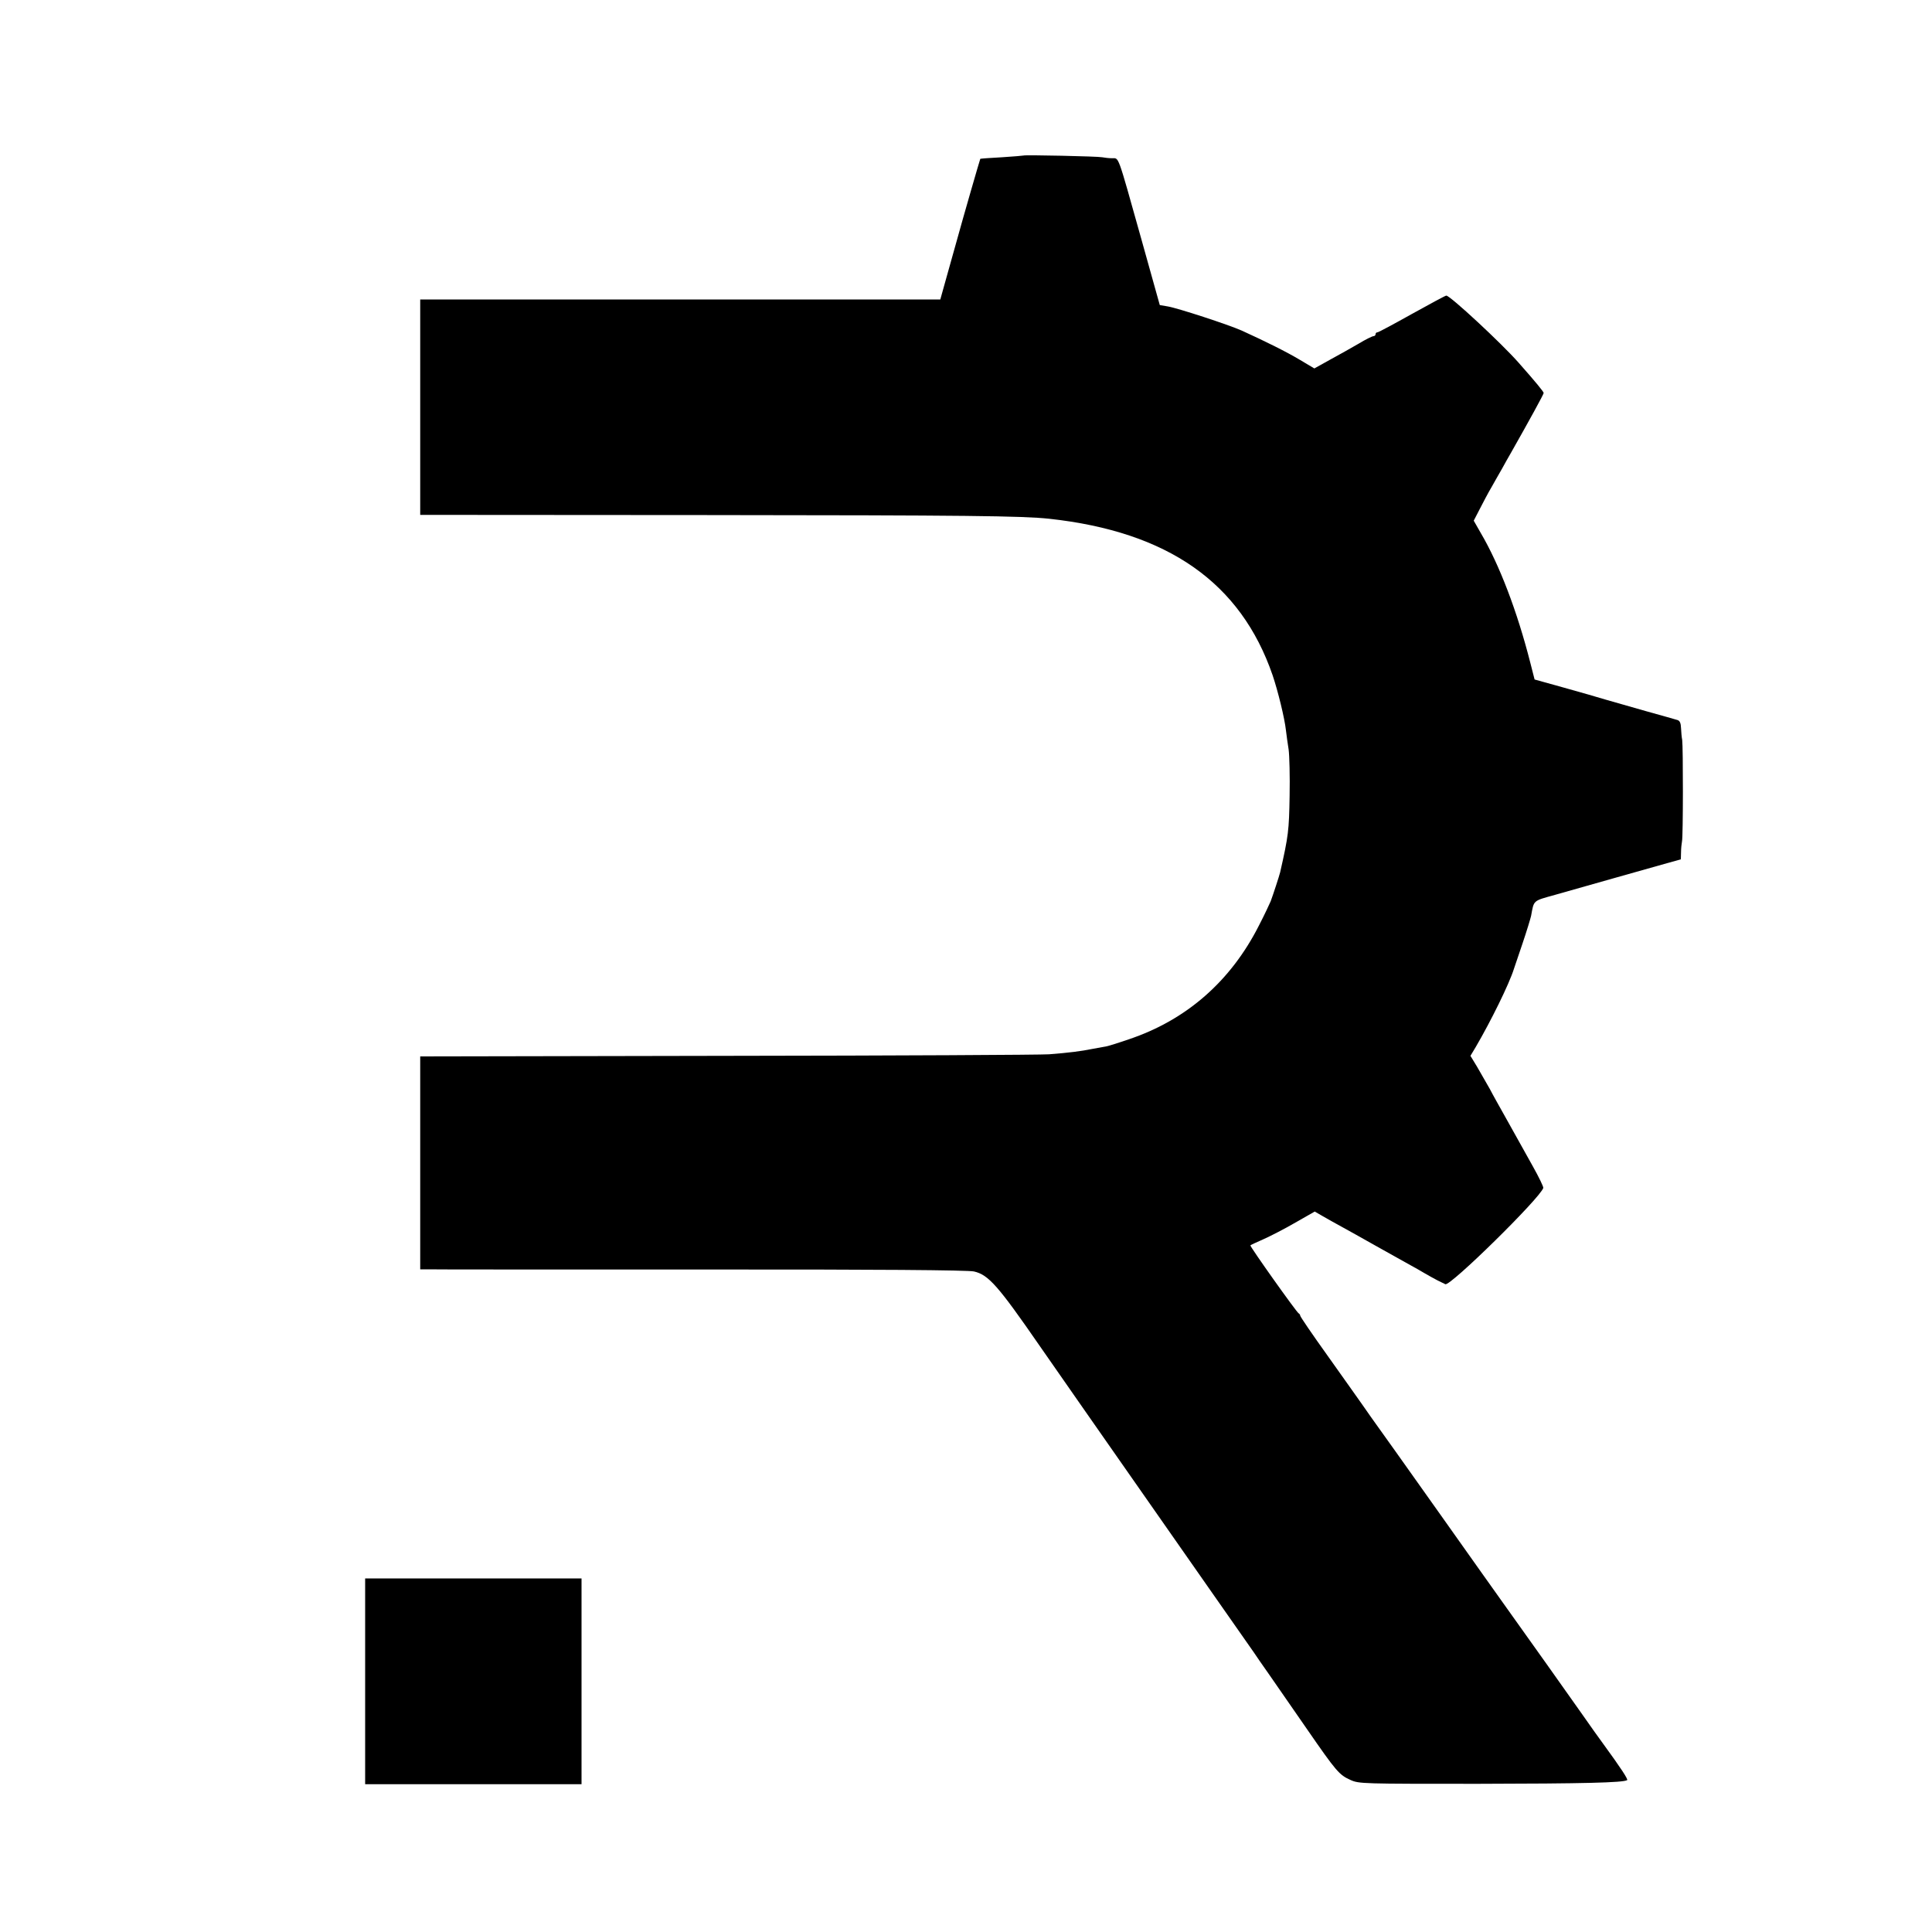
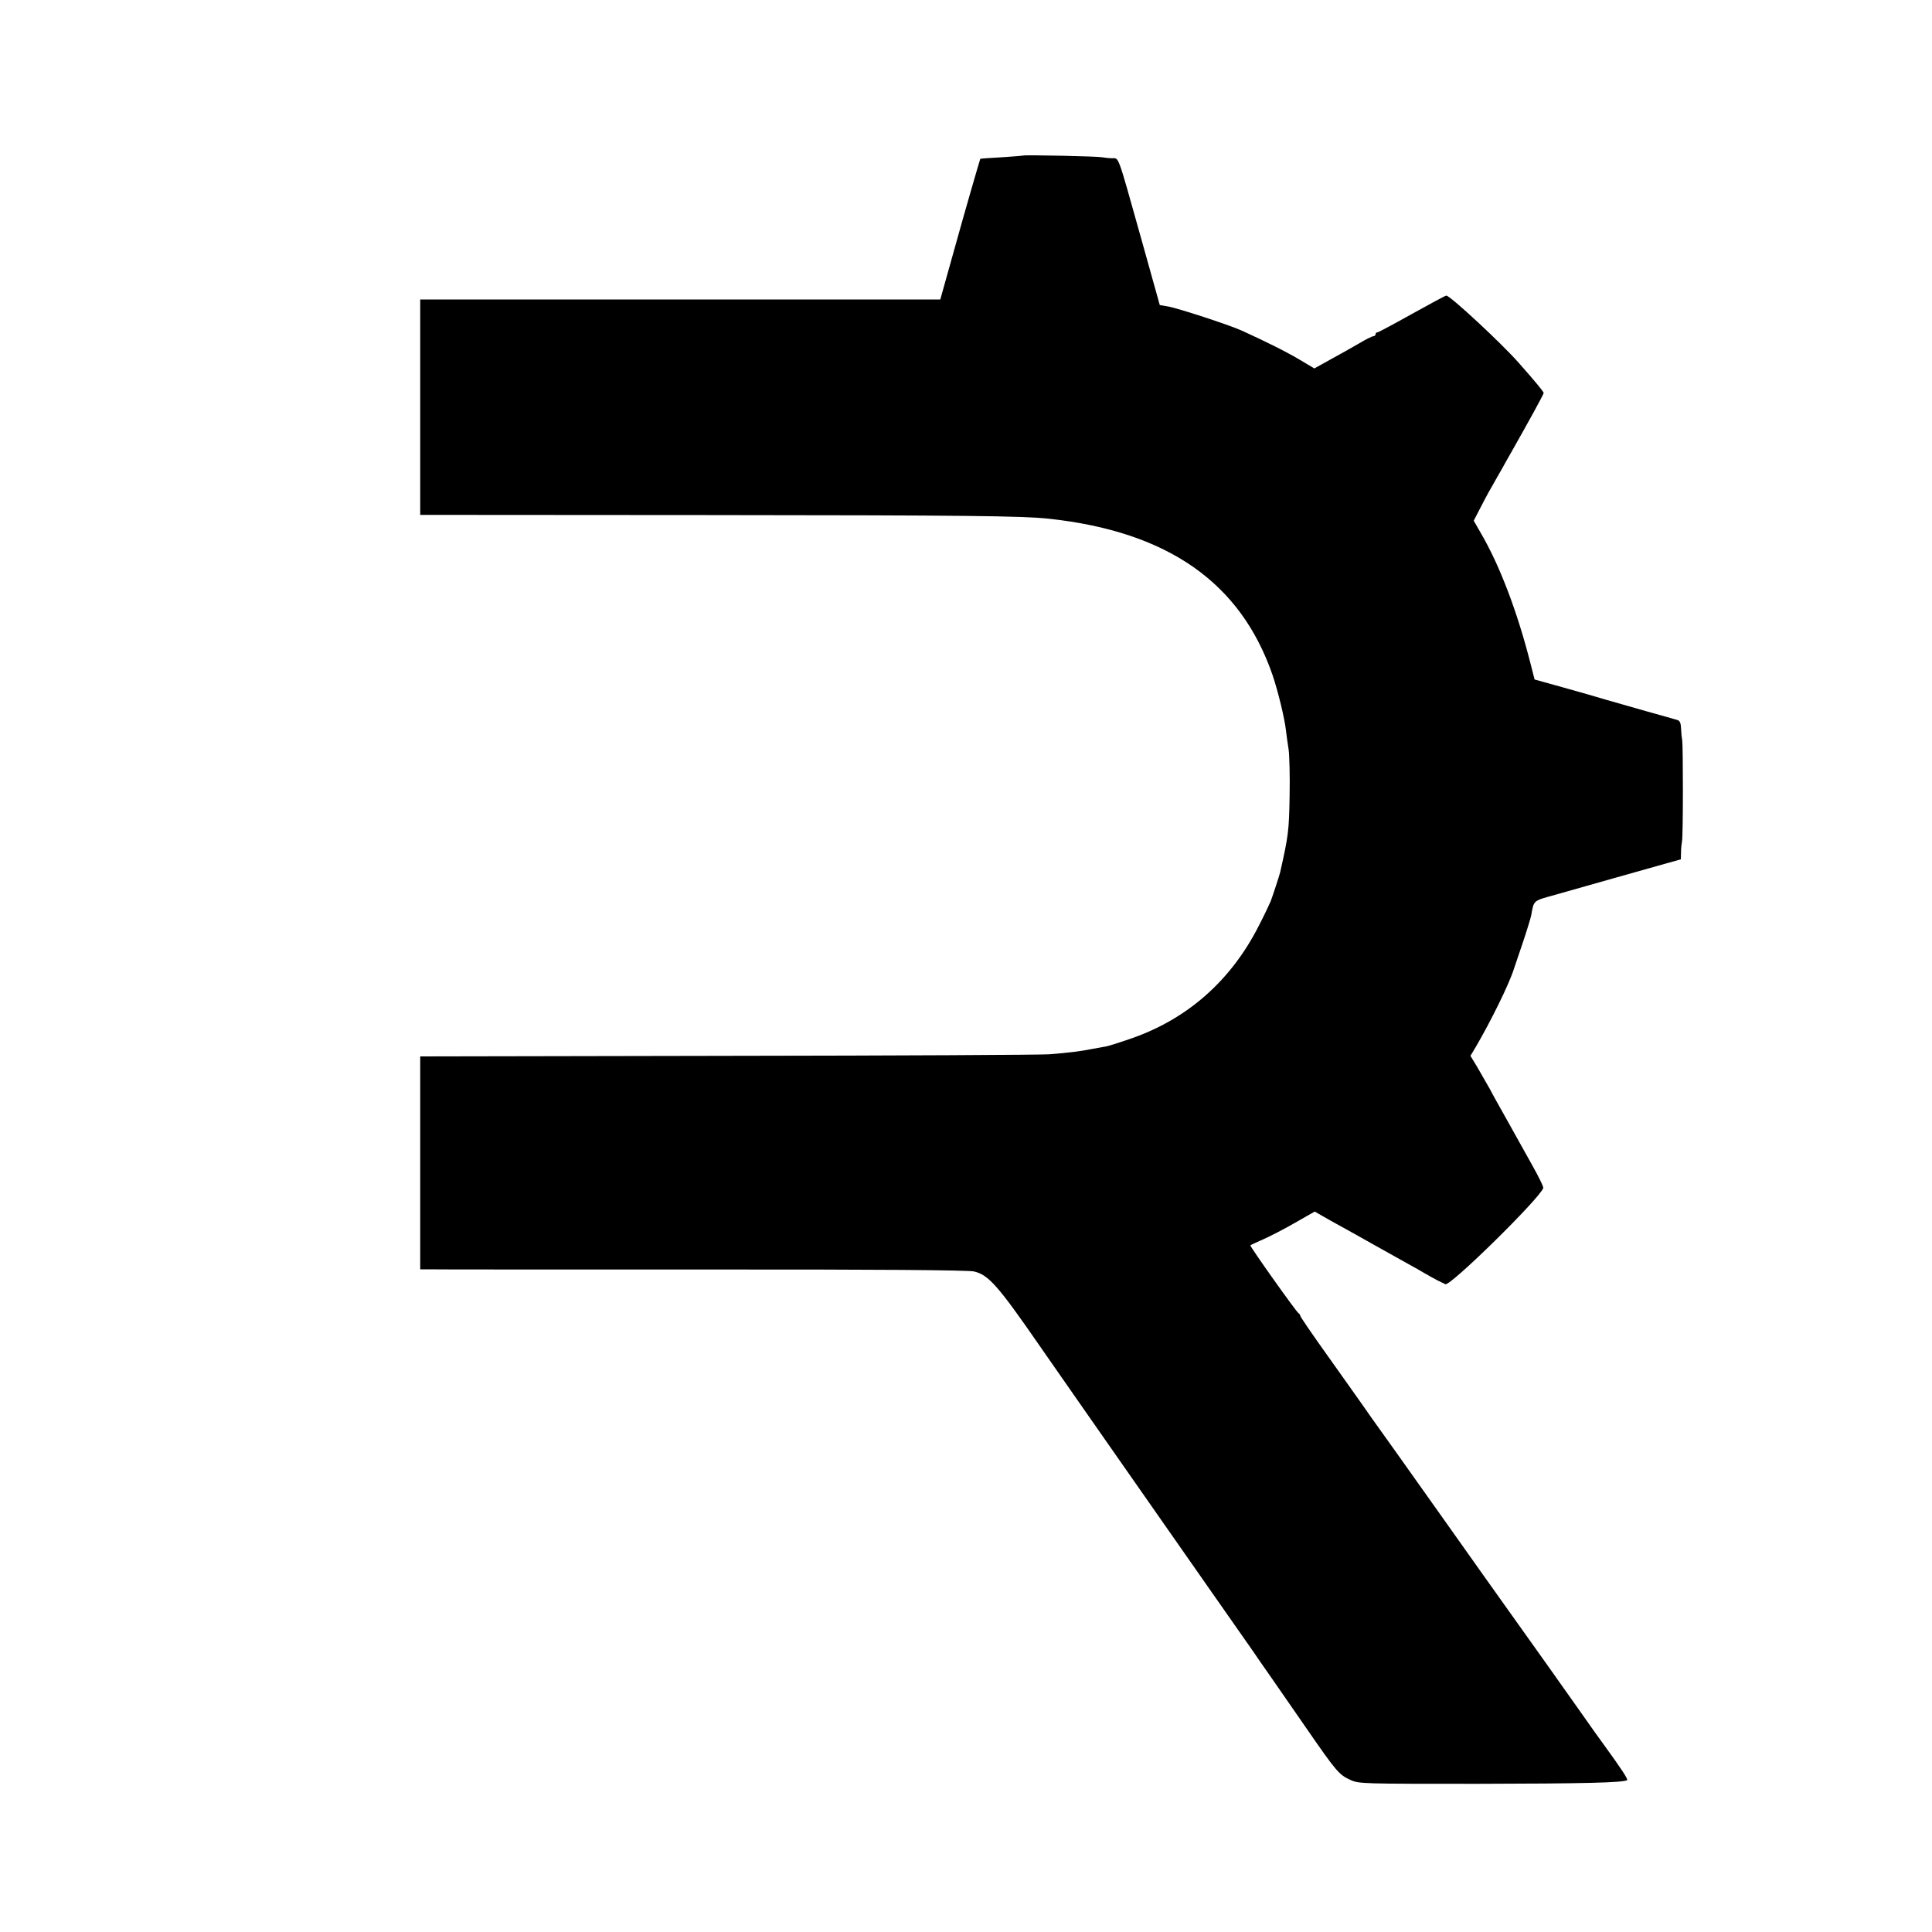
<svg xmlns="http://www.w3.org/2000/svg" version="1.0" width="1000pt" height="1000pt" viewBox="0 0 1000 1000" preserveAspectRatio="xMidYMid meet">
  <g transform="translate(0,1000) scale(0.1,-0.1)" fill="#000000" stroke="none">
    <path d="M5298 9195 c-2 -1 -52 -5 -112 -9 -60 -3 -110 -7 -112 -8 -2 -3 -91 -311 -123 -428 -10 -36 -33 -118 -51 -182 l-33 -118 -1346 0 -1346 0 0 -557 0 -558 1485 -1 c1343 -1 1627 -4 1770 -19 616 -67 992 -331 1157 -810 28 -83 62 -222 69 -285 3 -25 9 -70 14 -100 4 -30 7 -138 5 -240 -3 -178 -6 -206 -49 -395 -4 -17 -37 -118 -49 -150 -7 -16 -33 -72 -60 -124 -146 -289 -376 -491 -676 -591 -52 -18 -104 -34 -115 -36 -12 -2 -43 -8 -71 -13 -59 -12 -122 -20 -225 -28 -41 -3 -790 -7 -1665 -8 l-1590 -3 0 -551 0 -551 30 0 c16 -1 651 -1 1410 -1 925 1 1395 -3 1426 -10 75 -17 124 -72 343 -389 113 -162 210 -301 216 -310 6 -8 114 -163 241 -345 127 -181 321 -460 432 -618 111 -159 209 -299 217 -310 8 -12 44 -65 81 -117 36 -52 123 -178 194 -280 152 -220 167 -237 225 -263 44 -20 63 -20 659 -20 551 1 751 6 773 19 6 4 -32 62 -126 191 -17 23 -65 90 -106 149 -61 87 -299 422 -390 549 -76 106 -169 238 -345 486 -110 155 -216 304 -235 331 -19 26 -75 105 -125 175 -49 71 -152 215 -227 321 -76 106 -138 197 -138 202 0 4 -4 10 -8 12 -10 4 -255 349 -250 352 1 2 32 16 68 32 36 16 110 54 165 86 l100 57 40 -23 c22 -13 67 -38 100 -56 33 -18 110 -61 170 -95 61 -34 137 -77 170 -95 33 -18 74 -41 90 -51 17 -10 46 -26 65 -36 19 -9 38 -19 41 -20 24 -13 488 443 507 498 2 5 -22 55 -54 112 -31 56 -68 122 -82 147 -14 25 -44 79 -67 120 -23 41 -57 101 -74 134 -18 32 -48 84 -66 115 l-34 56 27 45 c80 137 173 326 198 405 2 6 22 64 44 130 22 65 42 131 45 145 15 82 8 76 123 108 59 17 197 56 307 87 110 31 233 66 273 77 l72 20 1 37 c0 20 3 45 5 56 6 24 6 489 1 525 -3 14 -5 41 -6 61 -1 26 -6 38 -18 42 -10 3 -83 24 -163 46 -80 23 -174 50 -210 60 -36 11 -133 39 -216 62 l-151 42 -22 86 c-68 267 -160 508 -257 673 l-36 63 31 60 c17 33 44 85 62 115 17 30 41 73 54 95 12 22 32 58 45 80 94 166 170 304 170 311 0 6 -38 53 -130 157 -88 100 -354 347 -374 347 -5 0 -84 -43 -178 -95 -93 -52 -173 -95 -178 -95 -6 0 -10 -4 -10 -10 0 -5 -5 -10 -11 -10 -6 0 -41 -17 -77 -39 -37 -21 -103 -59 -148 -83 l-81 -45 -74 44 c-68 41 -181 97 -302 152 -67 30 -333 117 -383 125 l-41 7 -97 347 c-125 445 -113 412 -151 413 -16 0 -39 3 -50 5 -21 5 -402 13 -407 9z" />
-     <path d="M1890 1297 l0 -532 560 0 560 0 0 532 0 533 -560 0 -560 0 0 -533z" />
  </g>
</svg>